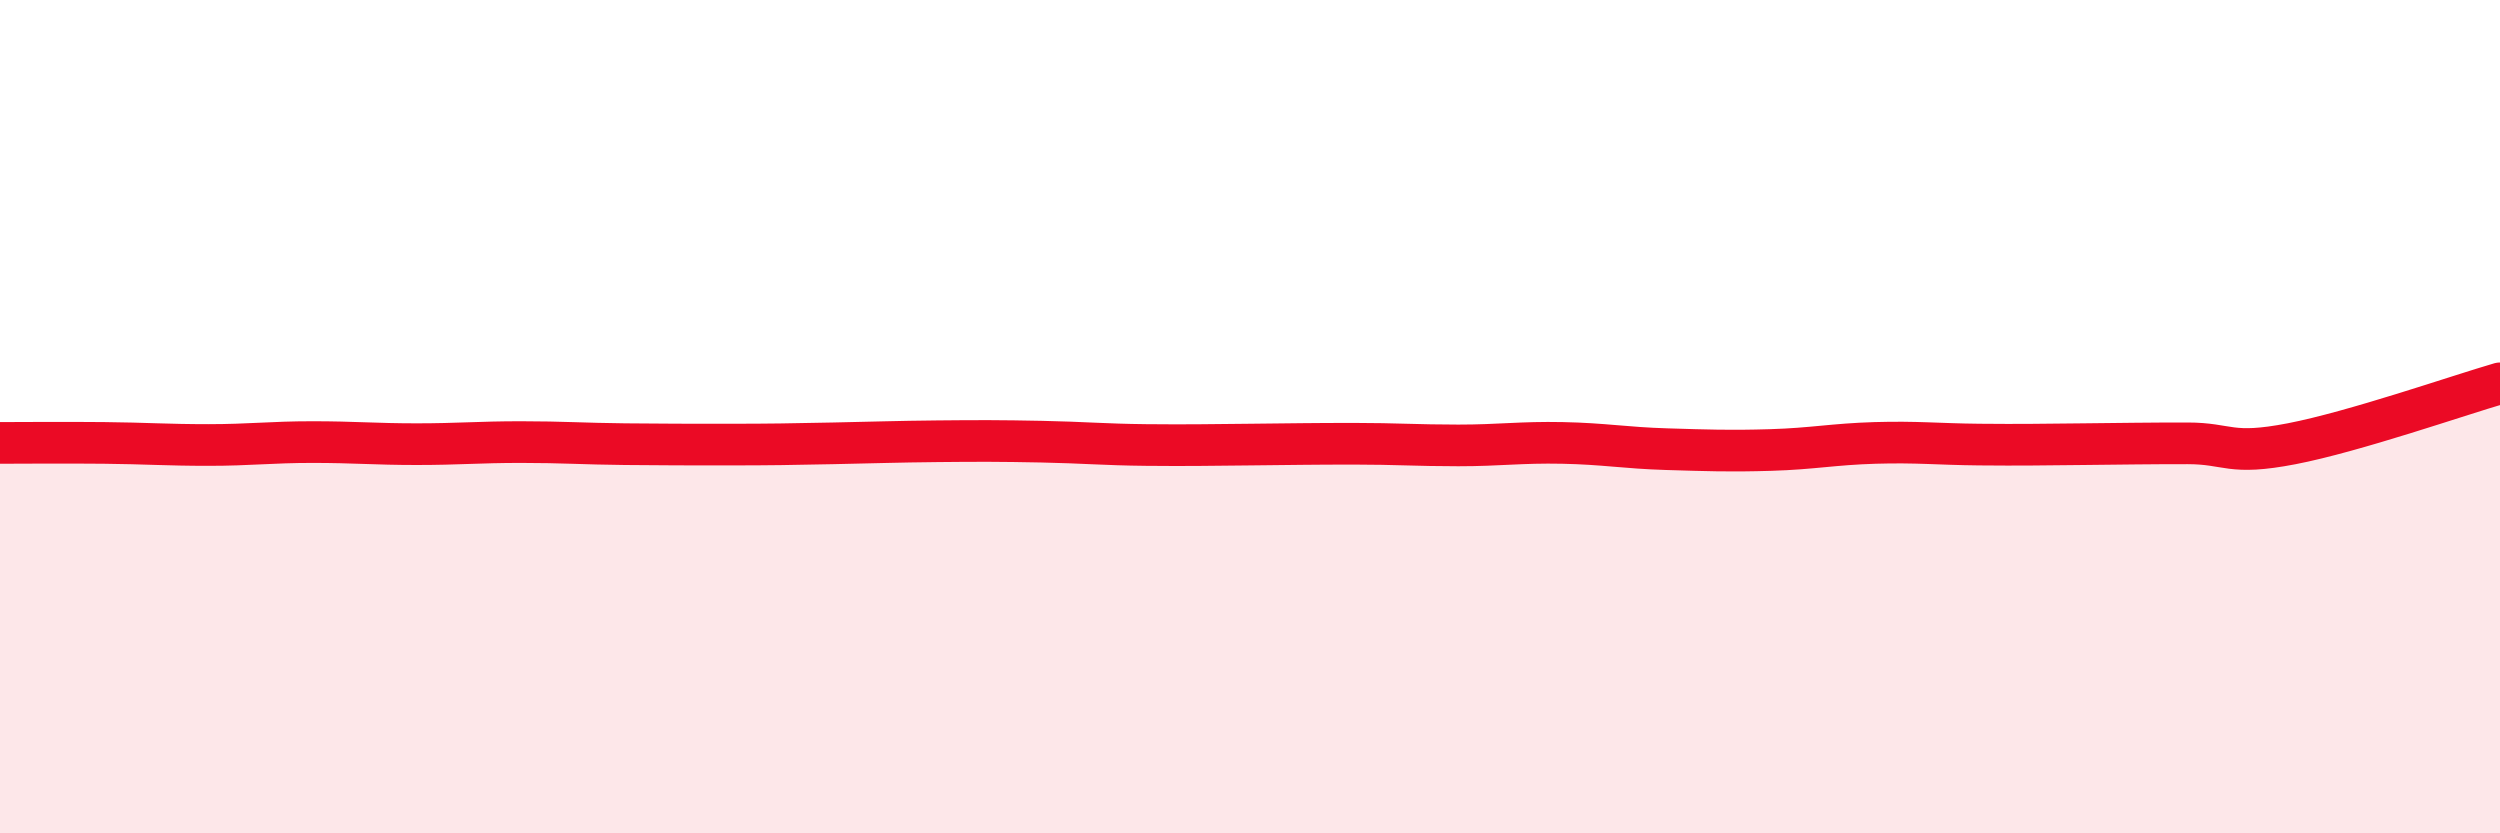
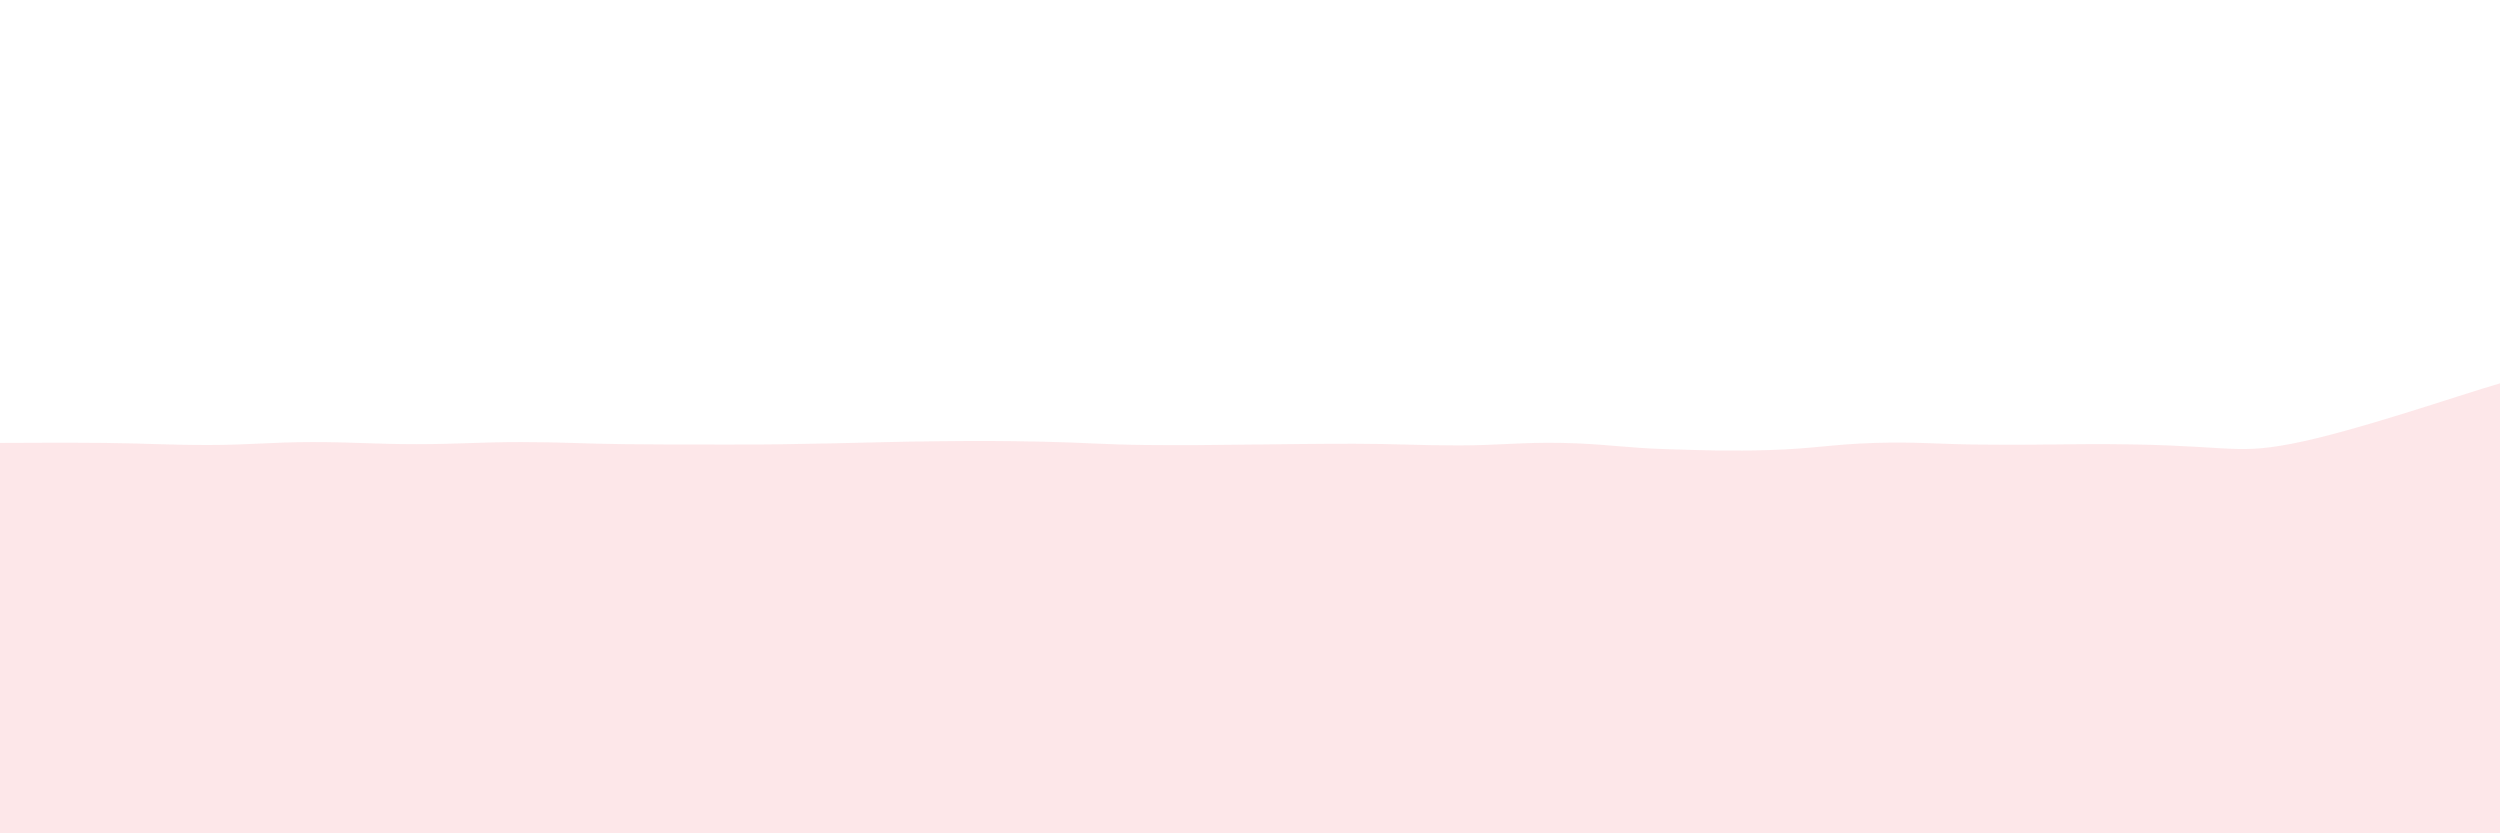
<svg xmlns="http://www.w3.org/2000/svg" width="60" height="20" viewBox="0 0 60 20">
-   <path d="M 0,10.63 C 0.5,10.63 1.5,10.62 2.5,10.63 C 3.5,10.64 4,10.68 5,10.68 C 6,10.68 6.5,10.61 7.5,10.61 C 8.5,10.61 9,10.66 10,10.66 C 11,10.66 11.5,10.61 12.5,10.61 C 13.5,10.61 14,10.65 15,10.66 C 16,10.67 16.5,10.67 17.5,10.67 C 18.5,10.67 19,10.66 20,10.64 C 21,10.62 21.5,10.6 22.5,10.59 C 23.5,10.58 24,10.58 25,10.6 C 26,10.62 26.5,10.67 27.5,10.68 C 28.5,10.69 29,10.68 30,10.67 C 31,10.66 31.5,10.65 32.5,10.65 C 33.5,10.65 34,10.69 35,10.69 C 36,10.69 36.5,10.61 37.5,10.63 C 38.5,10.65 39,10.75 40,10.78 C 41,10.81 41.5,10.83 42.5,10.8 C 43.5,10.77 44,10.66 45,10.63 C 46,10.6 46.5,10.66 47.5,10.67 C 48.5,10.68 49,10.67 50,10.66 C 51,10.65 51.5,10.64 52.5,10.64 C 53.5,10.64 53.5,10.94 55,10.65 C 56.5,10.36 59,9.49 60,9.2L60 20L0 20Z" fill="#EB0A25" opacity="0.1" stroke-linecap="round" stroke-linejoin="round" />
-   <path d="M 0,10.63 C 0.5,10.63 1.5,10.62 2.5,10.63 C 3.5,10.64 4,10.68 5,10.68 C 6,10.68 6.5,10.61 7.5,10.61 C 8.5,10.61 9,10.66 10,10.66 C 11,10.66 11.5,10.61 12.5,10.61 C 13.5,10.61 14,10.65 15,10.66 C 16,10.67 16.5,10.67 17.5,10.67 C 18.5,10.67 19,10.66 20,10.64 C 21,10.62 21.5,10.6 22.5,10.59 C 23.5,10.58 24,10.58 25,10.6 C 26,10.62 26.5,10.67 27.5,10.68 C 28.5,10.69 29,10.68 30,10.67 C 31,10.66 31.5,10.65 32.5,10.65 C 33.5,10.65 34,10.69 35,10.69 C 36,10.69 36.5,10.61 37.5,10.63 C 38.5,10.65 39,10.75 40,10.78 C 41,10.81 41.5,10.83 42.5,10.8 C 43.5,10.77 44,10.66 45,10.63 C 46,10.6 46.5,10.66 47.5,10.67 C 48.5,10.68 49,10.67 50,10.66 C 51,10.65 51.5,10.64 52.5,10.64 C 53.5,10.64 53.5,10.94 55,10.65 C 56.5,10.36 59,9.49 60,9.2" stroke="#EB0A25" stroke-width="1" fill="none" stroke-linecap="round" stroke-linejoin="round" />
+   <path d="M 0,10.63 C 0.5,10.63 1.5,10.62 2.5,10.63 C 3.5,10.64 4,10.68 5,10.68 C 6,10.68 6.5,10.61 7.5,10.61 C 8.5,10.61 9,10.66 10,10.66 C 11,10.66 11.5,10.61 12.5,10.61 C 13.5,10.61 14,10.65 15,10.66 C 16,10.67 16.5,10.67 17.5,10.67 C 18.5,10.67 19,10.66 20,10.64 C 21,10.62 21.5,10.6 22.5,10.59 C 23.5,10.58 24,10.58 25,10.6 C 26,10.62 26.5,10.67 27.5,10.68 C 28.5,10.69 29,10.68 30,10.67 C 31,10.66 31.5,10.65 32.5,10.65 C 33.5,10.65 34,10.69 35,10.69 C 36,10.69 36.5,10.61 37.5,10.63 C 38.5,10.65 39,10.75 40,10.78 C 41,10.81 41.5,10.83 42.5,10.8 C 43.5,10.77 44,10.66 45,10.63 C 46,10.6 46.5,10.66 47.5,10.67 C 48.5,10.68 49,10.67 50,10.66 C 53.5,10.64 53.5,10.94 55,10.65 C 56.5,10.36 59,9.49 60,9.2L60 20L0 20Z" fill="#EB0A25" opacity="0.1" stroke-linecap="round" stroke-linejoin="round" />
</svg>